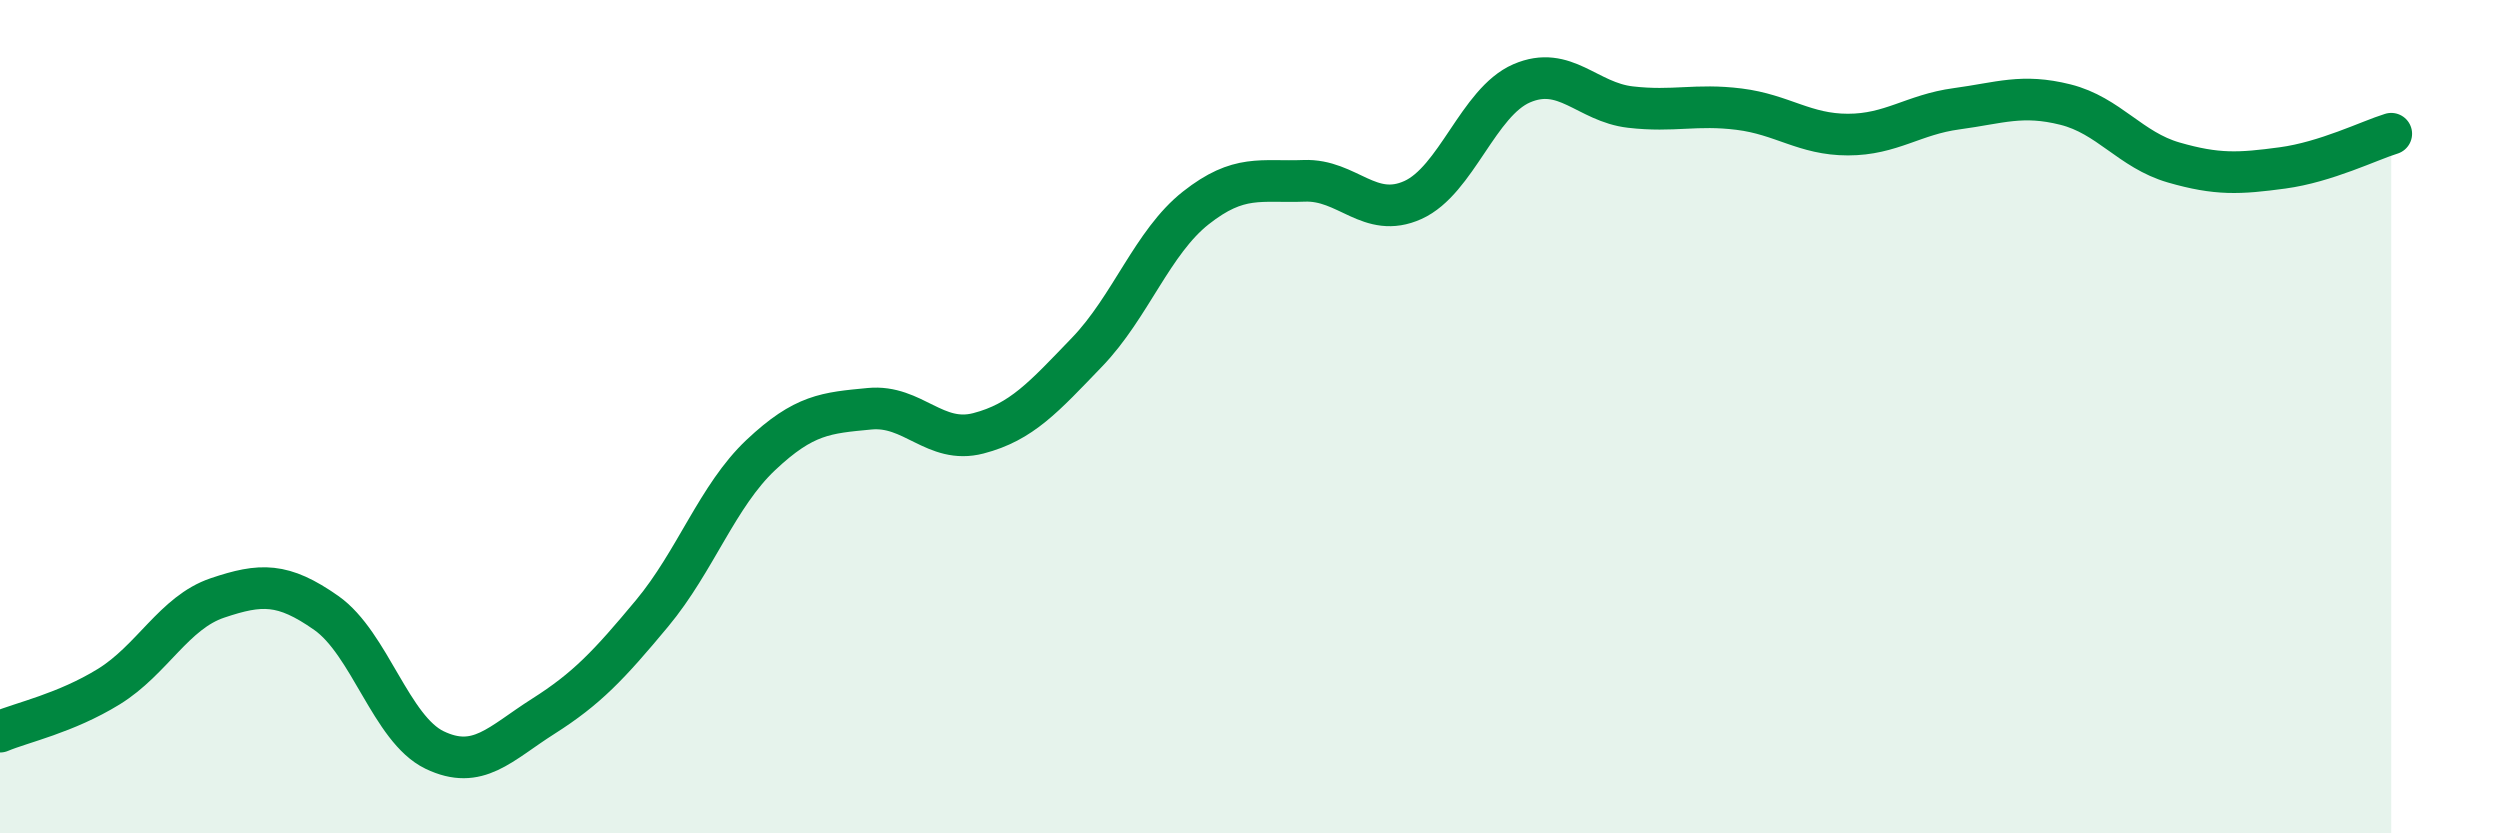
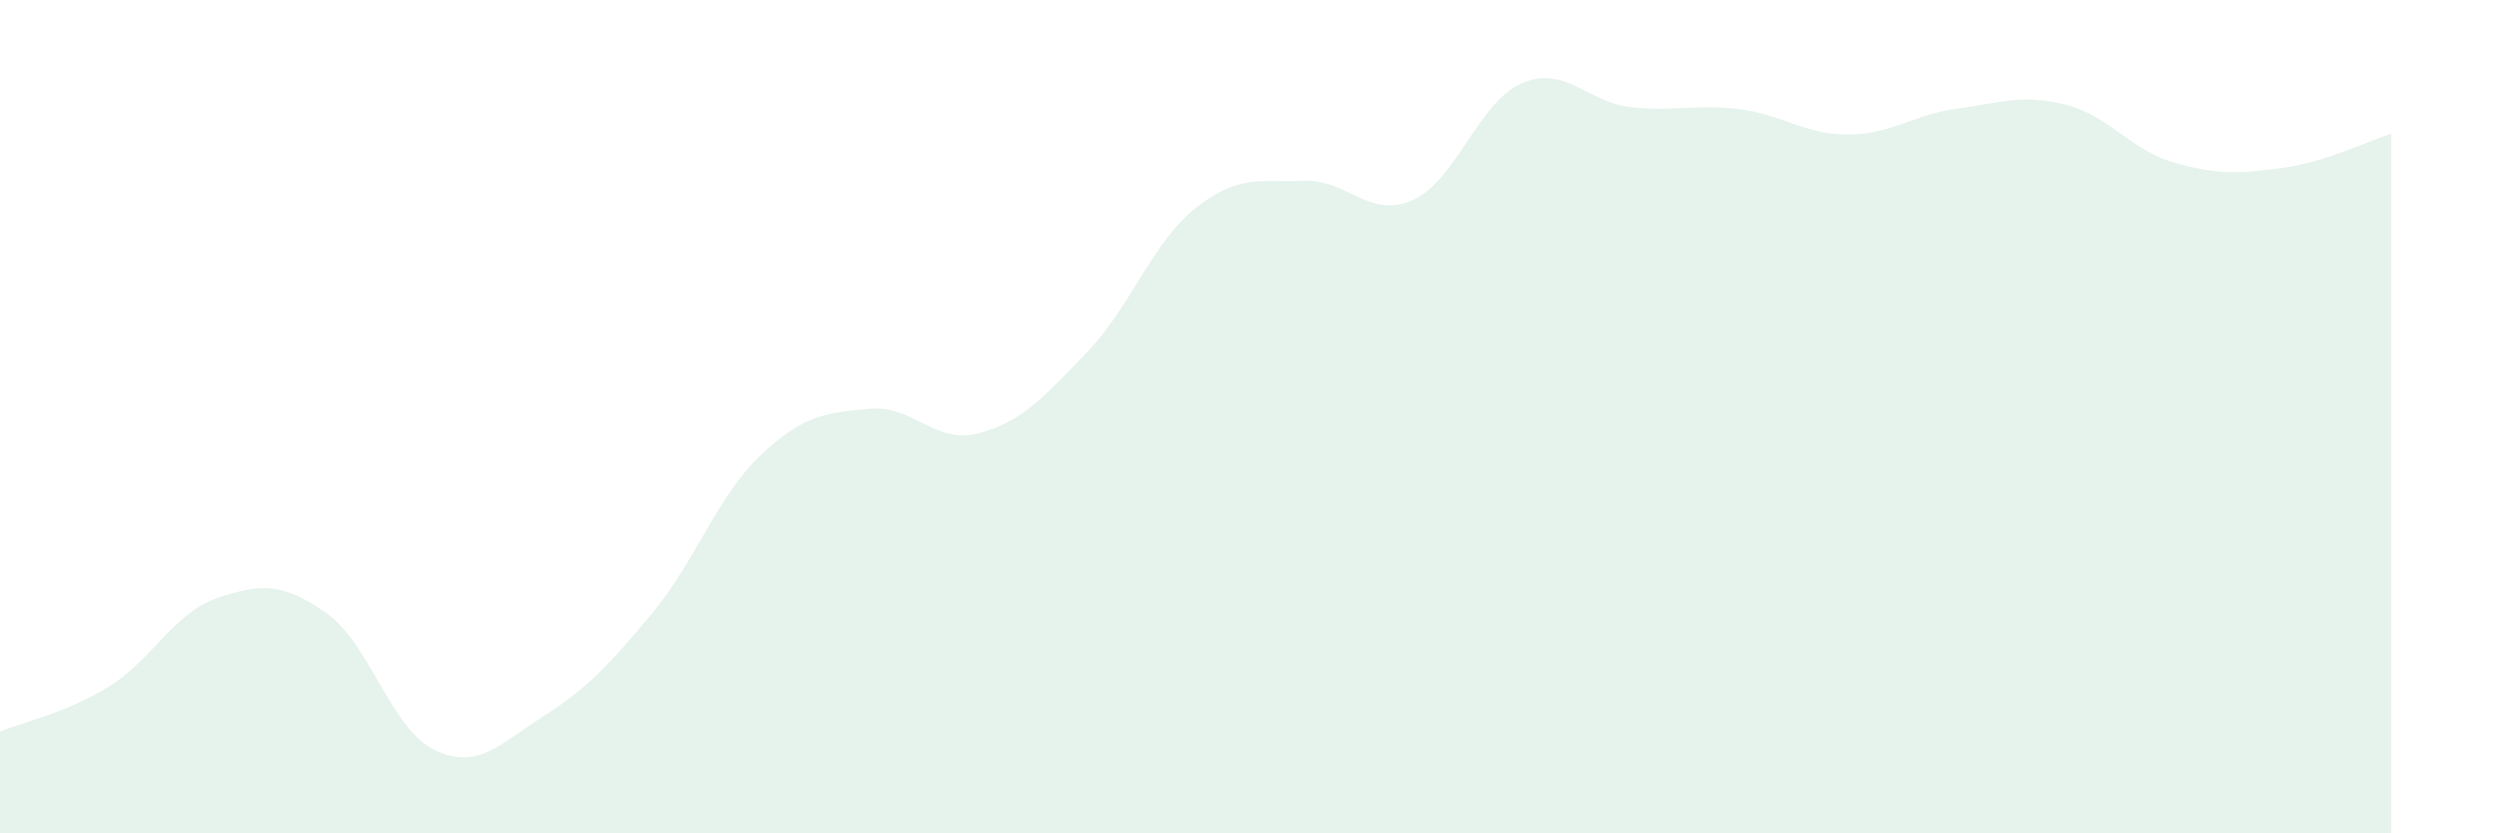
<svg xmlns="http://www.w3.org/2000/svg" width="60" height="20" viewBox="0 0 60 20">
  <path d="M 0,17.56 C 0.52,17.34 1.57,17.12 2.61,16.48 C 3.65,15.84 4.18,14.7 5.22,14.35 C 6.26,14 6.79,13.98 7.83,14.71 C 8.87,15.44 9.39,17.5 10.43,18 C 11.47,18.5 12,17.85 13.04,17.19 C 14.08,16.53 14.61,15.97 15.65,14.72 C 16.69,13.47 17.22,11.9 18.26,10.92 C 19.3,9.94 19.83,9.91 20.87,9.81 C 21.91,9.71 22.44,10.67 23.48,10.4 C 24.52,10.13 25.05,9.53 26.09,8.45 C 27.13,7.37 27.66,5.81 28.7,4.99 C 29.74,4.17 30.26,4.38 31.3,4.34 C 32.34,4.3 32.87,5.27 33.91,4.8 C 34.95,4.33 35.48,2.45 36.52,2 C 37.56,1.55 38.09,2.45 39.13,2.57 C 40.17,2.69 40.7,2.49 41.74,2.62 C 42.78,2.75 43.31,3.23 44.35,3.23 C 45.39,3.23 45.92,2.75 46.96,2.61 C 48,2.47 48.53,2.25 49.57,2.51 C 50.61,2.77 51.13,3.6 52.17,3.9 C 53.21,4.2 53.74,4.17 54.78,4.03 C 55.82,3.89 56.87,3.37 57.39,3.21L57.39 20L0 20Z" fill="#008740" opacity="0.1" stroke-linecap="round" stroke-linejoin="round" />
-   <path d="M 0,17.56 C 0.52,17.34 1.57,17.12 2.61,16.48 C 3.65,15.84 4.18,14.7 5.22,14.35 C 6.26,14 6.79,13.98 7.83,14.71 C 8.87,15.44 9.39,17.5 10.43,18 C 11.47,18.5 12,17.85 13.04,17.19 C 14.08,16.53 14.61,15.97 15.65,14.72 C 16.69,13.47 17.22,11.9 18.26,10.92 C 19.3,9.94 19.83,9.91 20.87,9.81 C 21.91,9.71 22.44,10.67 23.48,10.4 C 24.52,10.13 25.05,9.53 26.09,8.45 C 27.13,7.37 27.66,5.81 28.7,4.99 C 29.74,4.17 30.26,4.38 31.3,4.34 C 32.34,4.3 32.87,5.27 33.91,4.8 C 34.95,4.33 35.48,2.45 36.52,2 C 37.56,1.55 38.09,2.45 39.13,2.57 C 40.17,2.69 40.7,2.49 41.74,2.62 C 42.78,2.75 43.31,3.23 44.35,3.23 C 45.39,3.23 45.92,2.75 46.96,2.61 C 48,2.47 48.53,2.25 49.57,2.51 C 50.61,2.77 51.13,3.6 52.17,3.9 C 53.21,4.2 53.74,4.17 54.78,4.03 C 55.82,3.89 56.87,3.37 57.39,3.21" stroke="#008740" stroke-width="1" fill="none" stroke-linecap="round" stroke-linejoin="round" />
</svg>